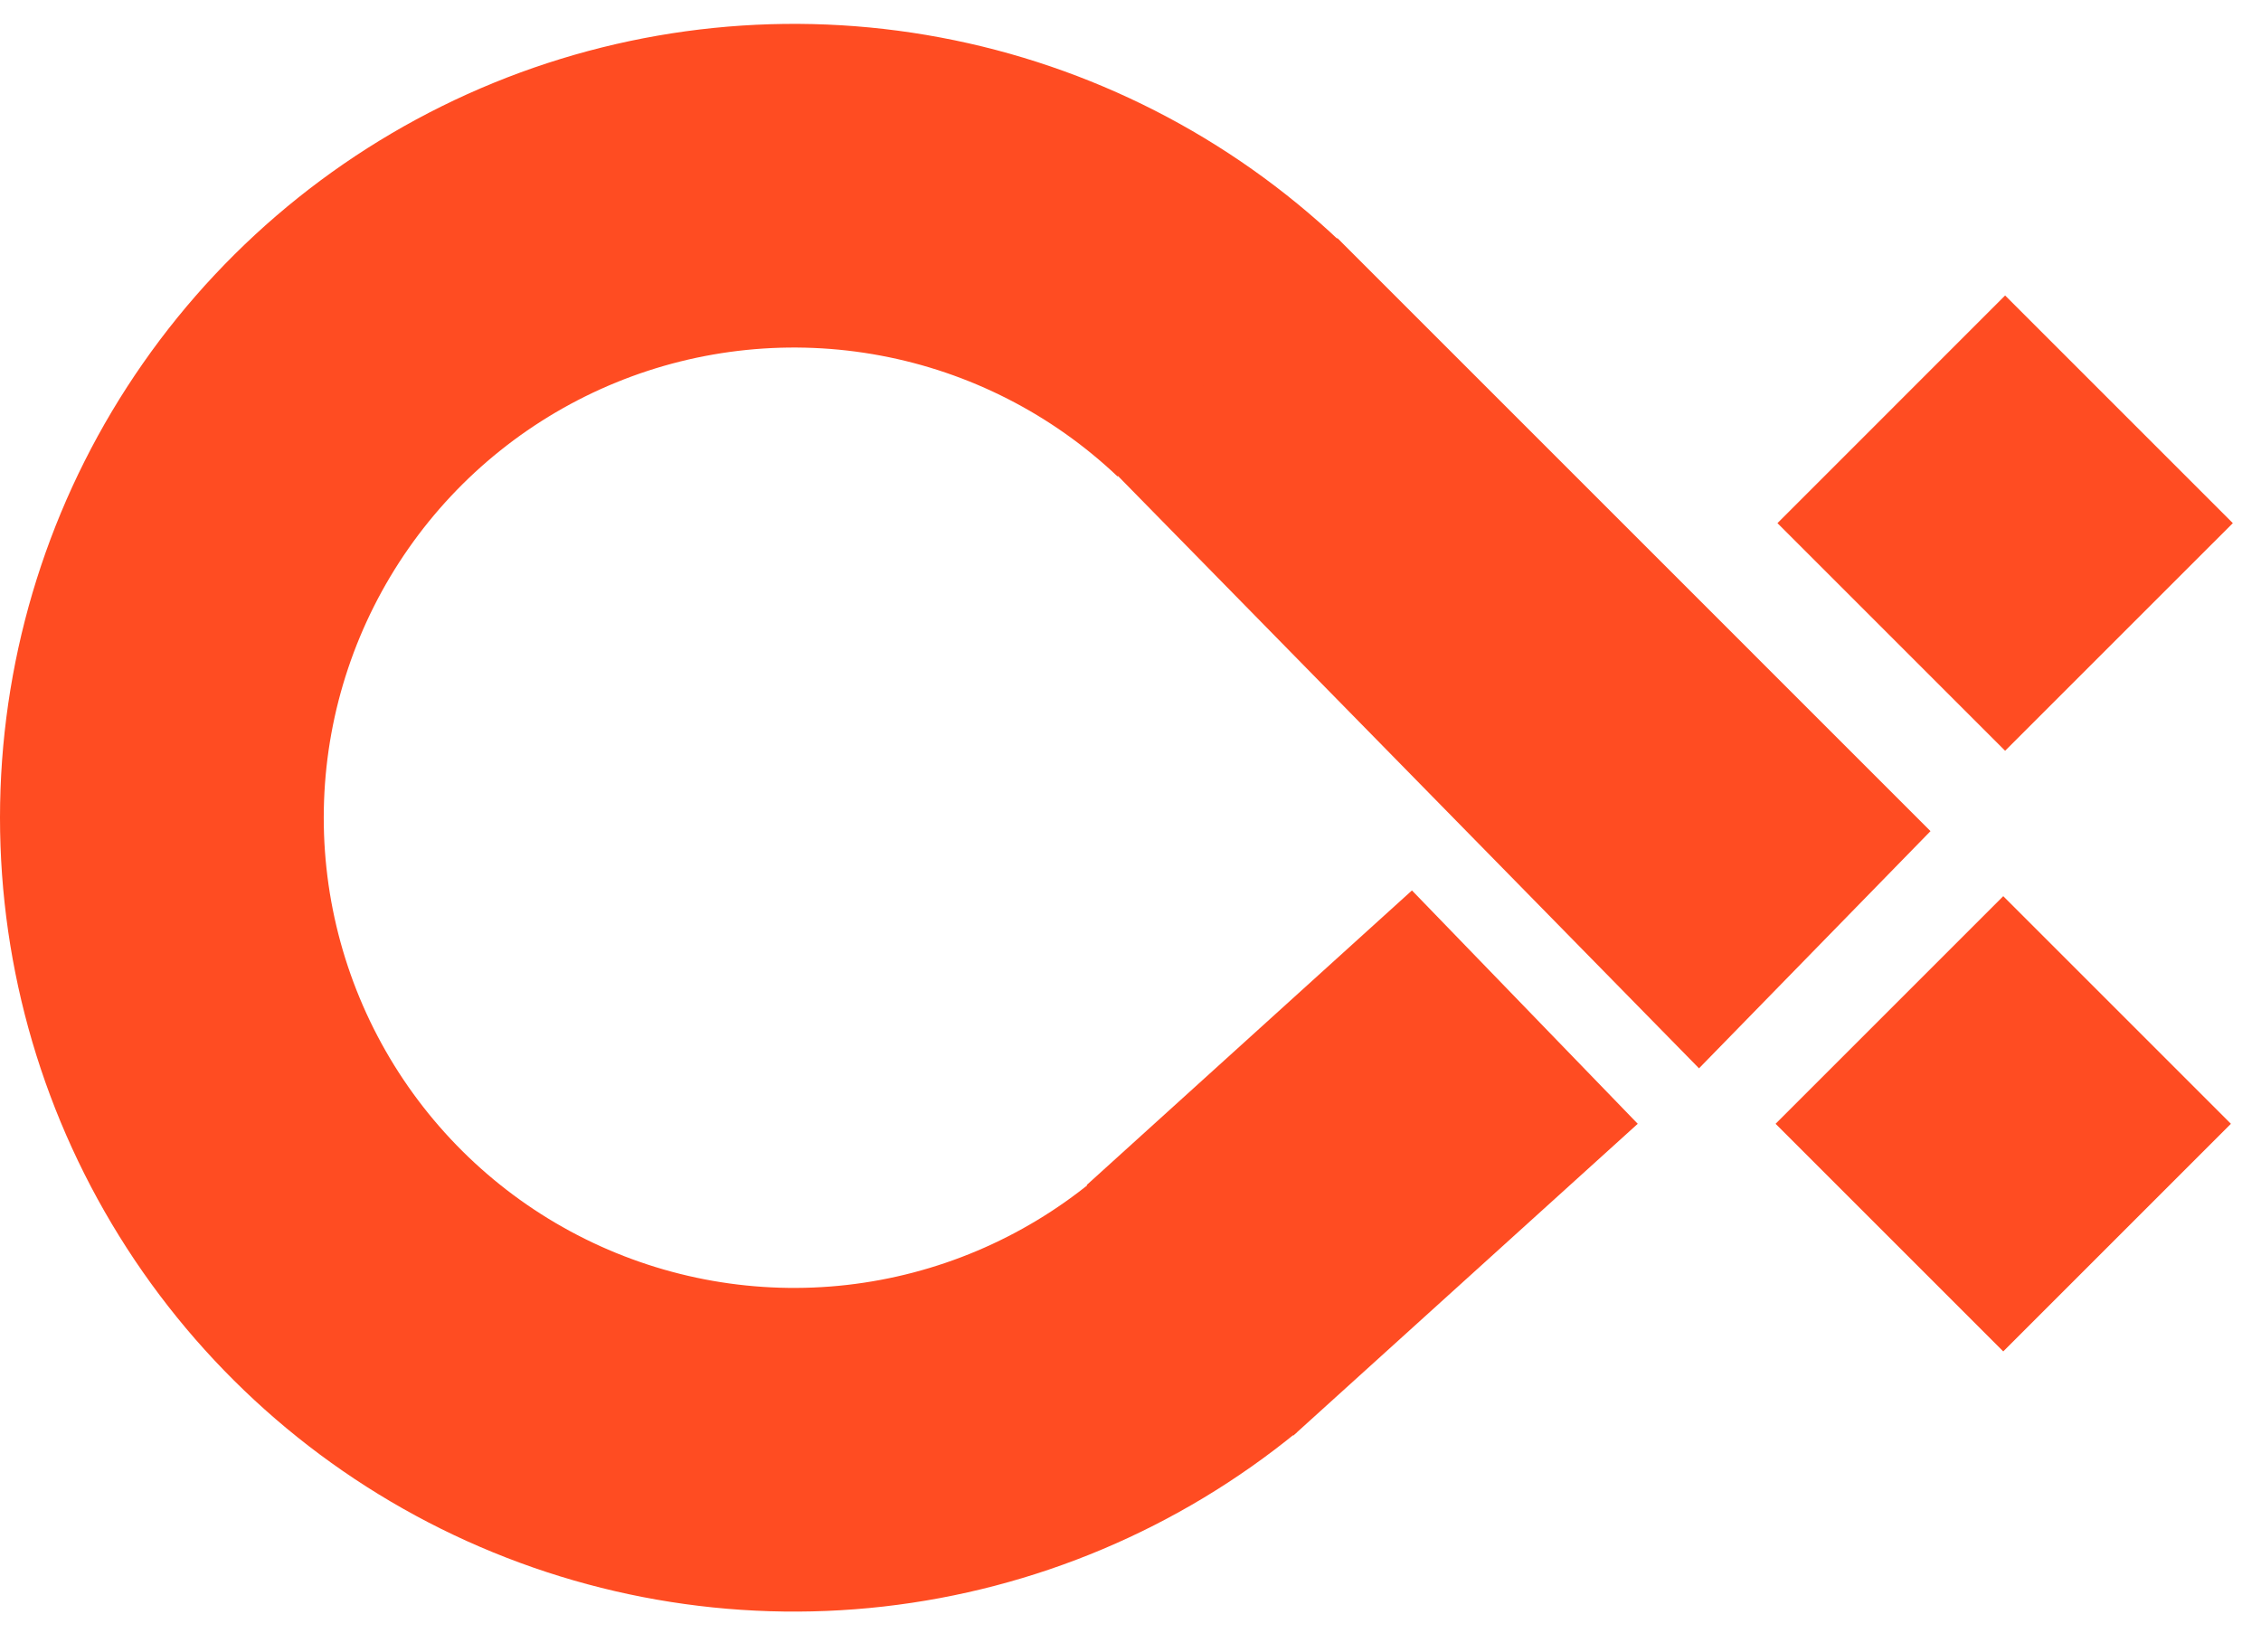
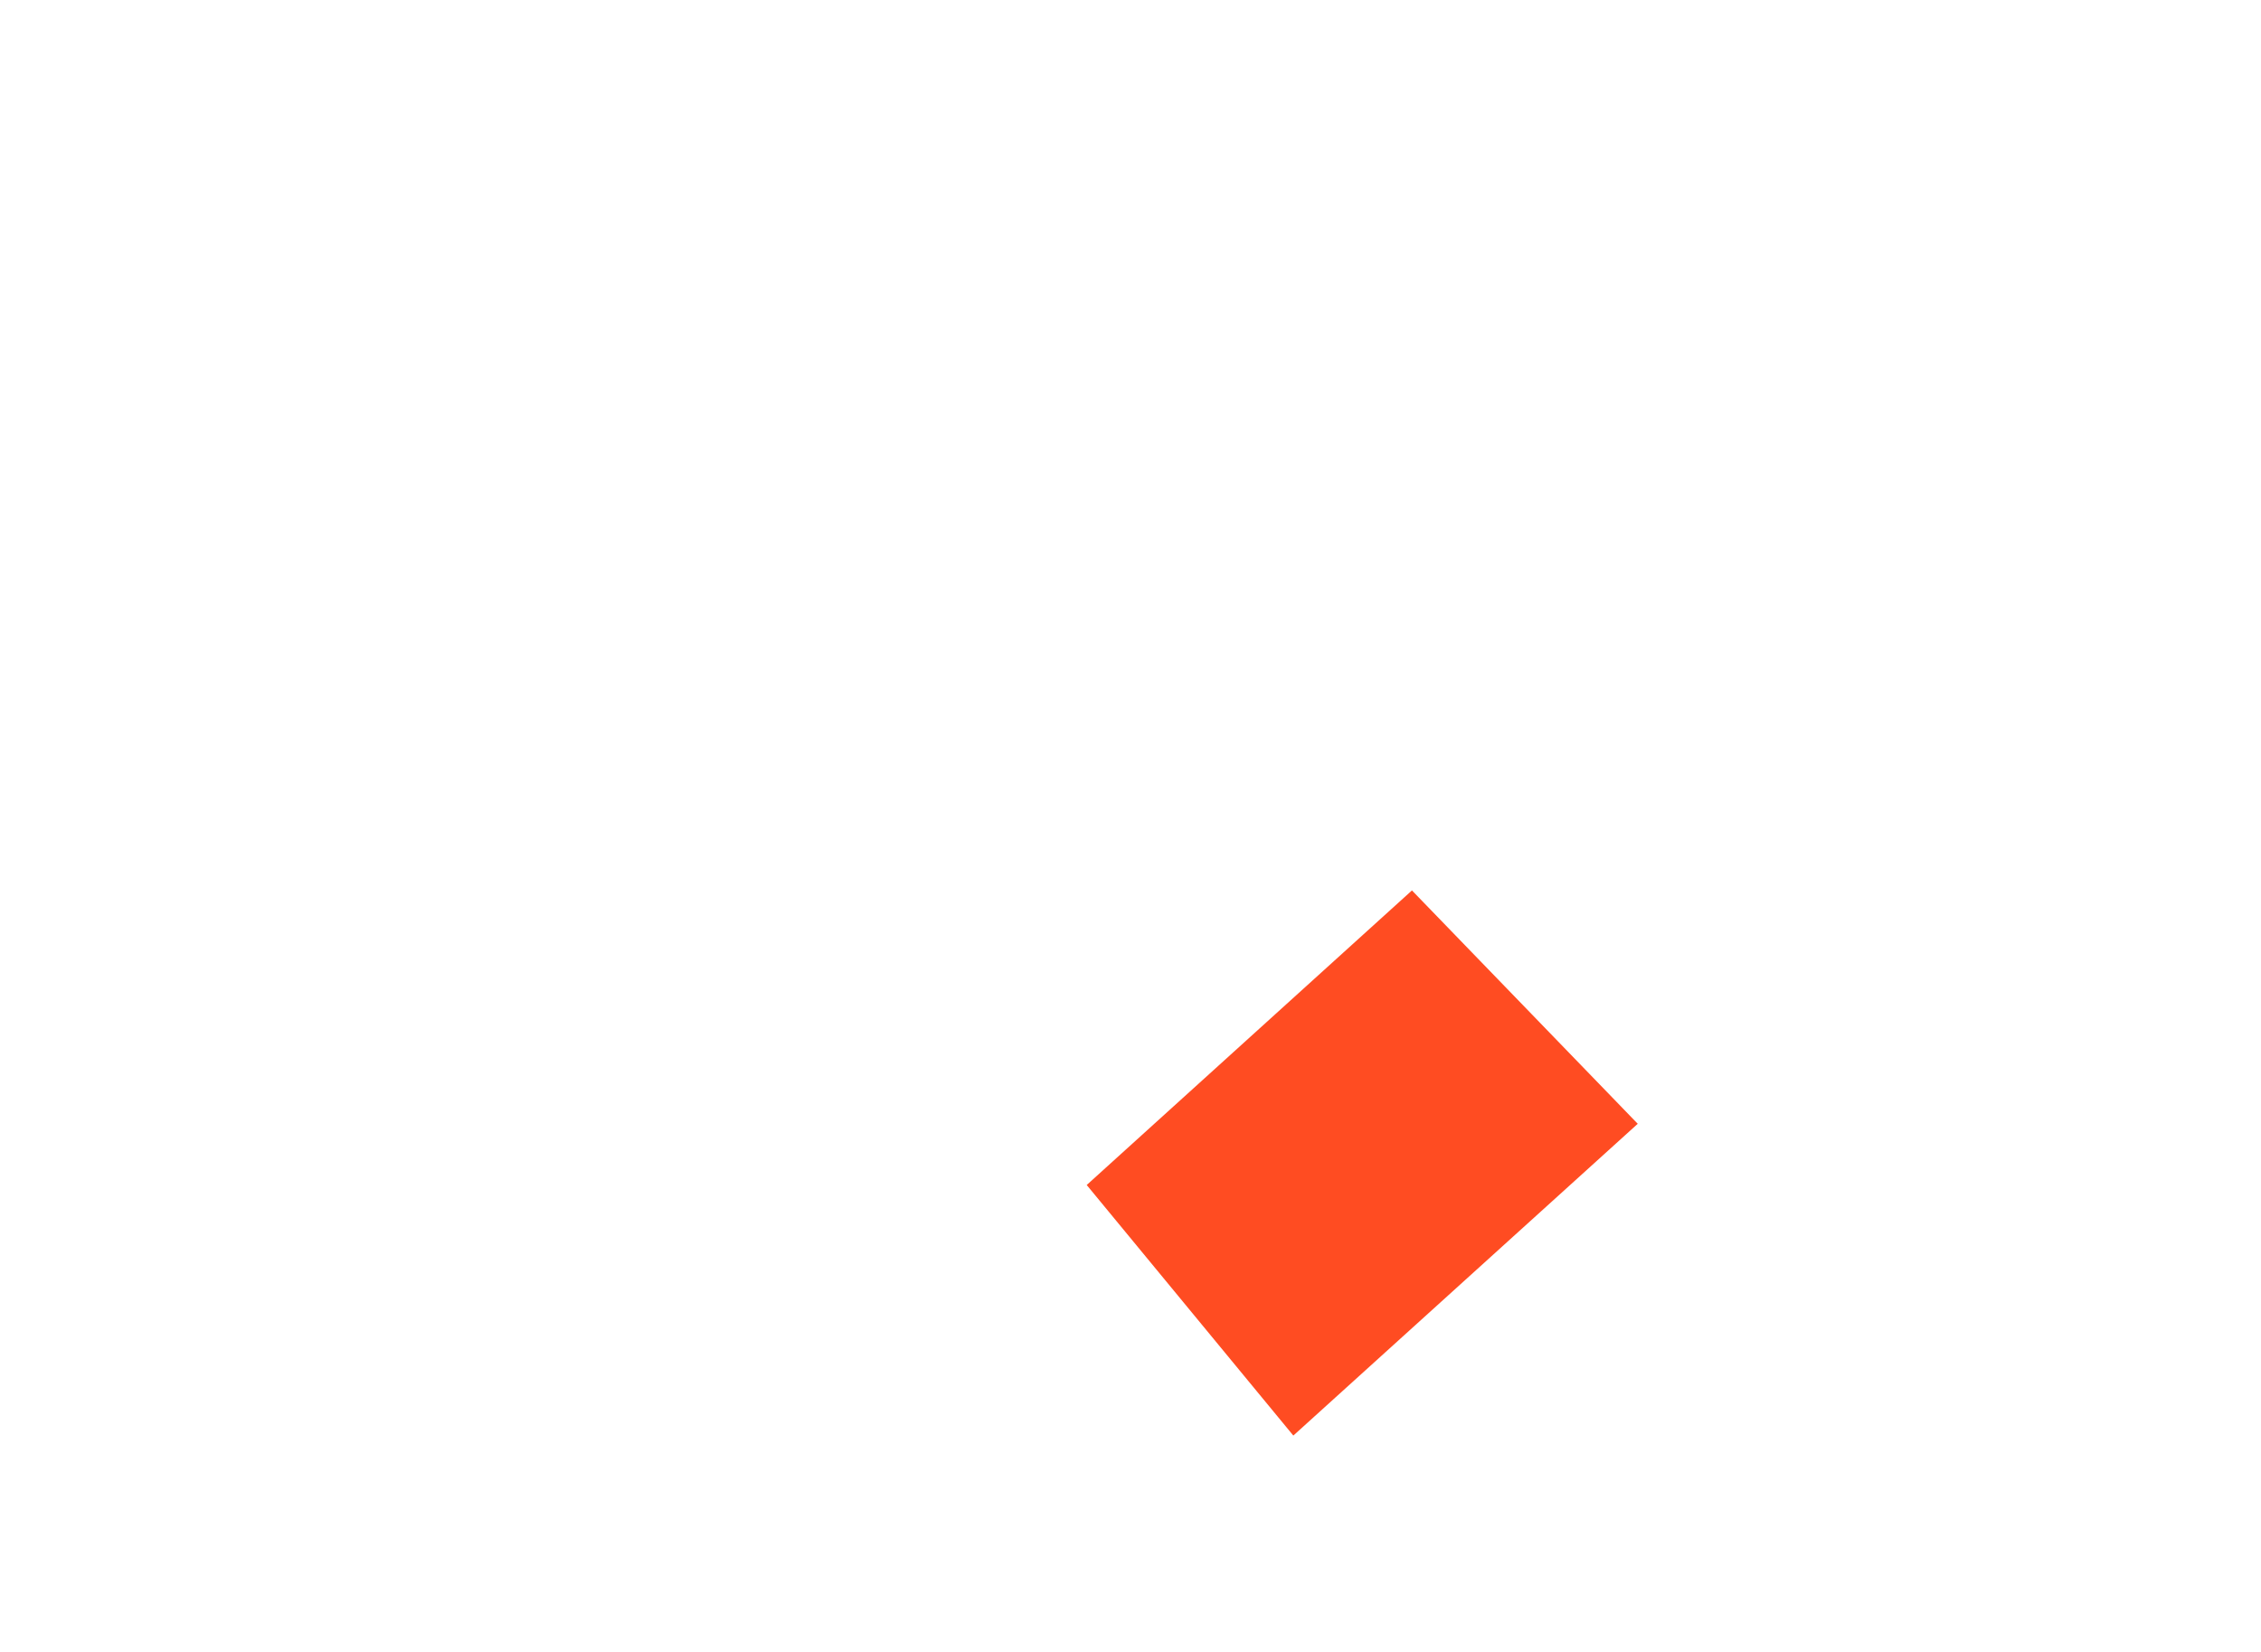
<svg xmlns="http://www.w3.org/2000/svg" width="52" height="38" viewBox="0 0 52 38" fill="none">
-   <path d="M46.115 17.27L40.879 12.034L46.115 6.797L51.352 12.034L46.115 17.27Z" fill="#FF4C22" />
  <path d="M29.745 33.023L24.993 27.259L32.473 20.483L37.666 25.851L29.745 33.023Z" fill="#FF4C22" />
-   <path d="M39.075 24.575L25.654 10.89L30.758 5.477L44.399 19.119L39.075 24.575Z" fill="#FF4C22" />
-   <path d="M46.072 31.087L40.836 25.851L46.072 20.615L51.308 25.851L46.072 31.087Z" fill="#FF4C22" />
-   <path d="M30.824 5.556C28.274 3.139 25.08 1.509 21.627 0.862C18.173 0.214 14.606 0.577 11.353 1.906C8.101 3.235 5.3 5.475 3.289 8.356C1.277 11.237 0.139 14.637 0.012 18.149C-0.115 21.66 0.773 25.134 2.571 28.153C4.368 31.172 6.999 33.609 10.147 35.17C13.295 36.731 16.826 37.352 20.318 36.956C23.809 36.56 27.112 35.166 29.831 32.94L25.114 27.179C23.504 28.497 21.547 29.323 19.479 29.558C17.412 29.792 15.32 29.425 13.456 28.5C11.591 27.575 10.033 26.132 8.968 24.344C7.904 22.556 7.377 20.498 7.453 18.418C7.528 16.339 8.202 14.325 9.394 12.618C10.585 10.912 12.243 9.586 14.17 8.798C16.096 8.011 18.209 7.796 20.255 8.18C22.3 8.563 24.192 9.529 25.702 10.96L30.824 5.556Z" fill="#FF4C22" />
</svg>